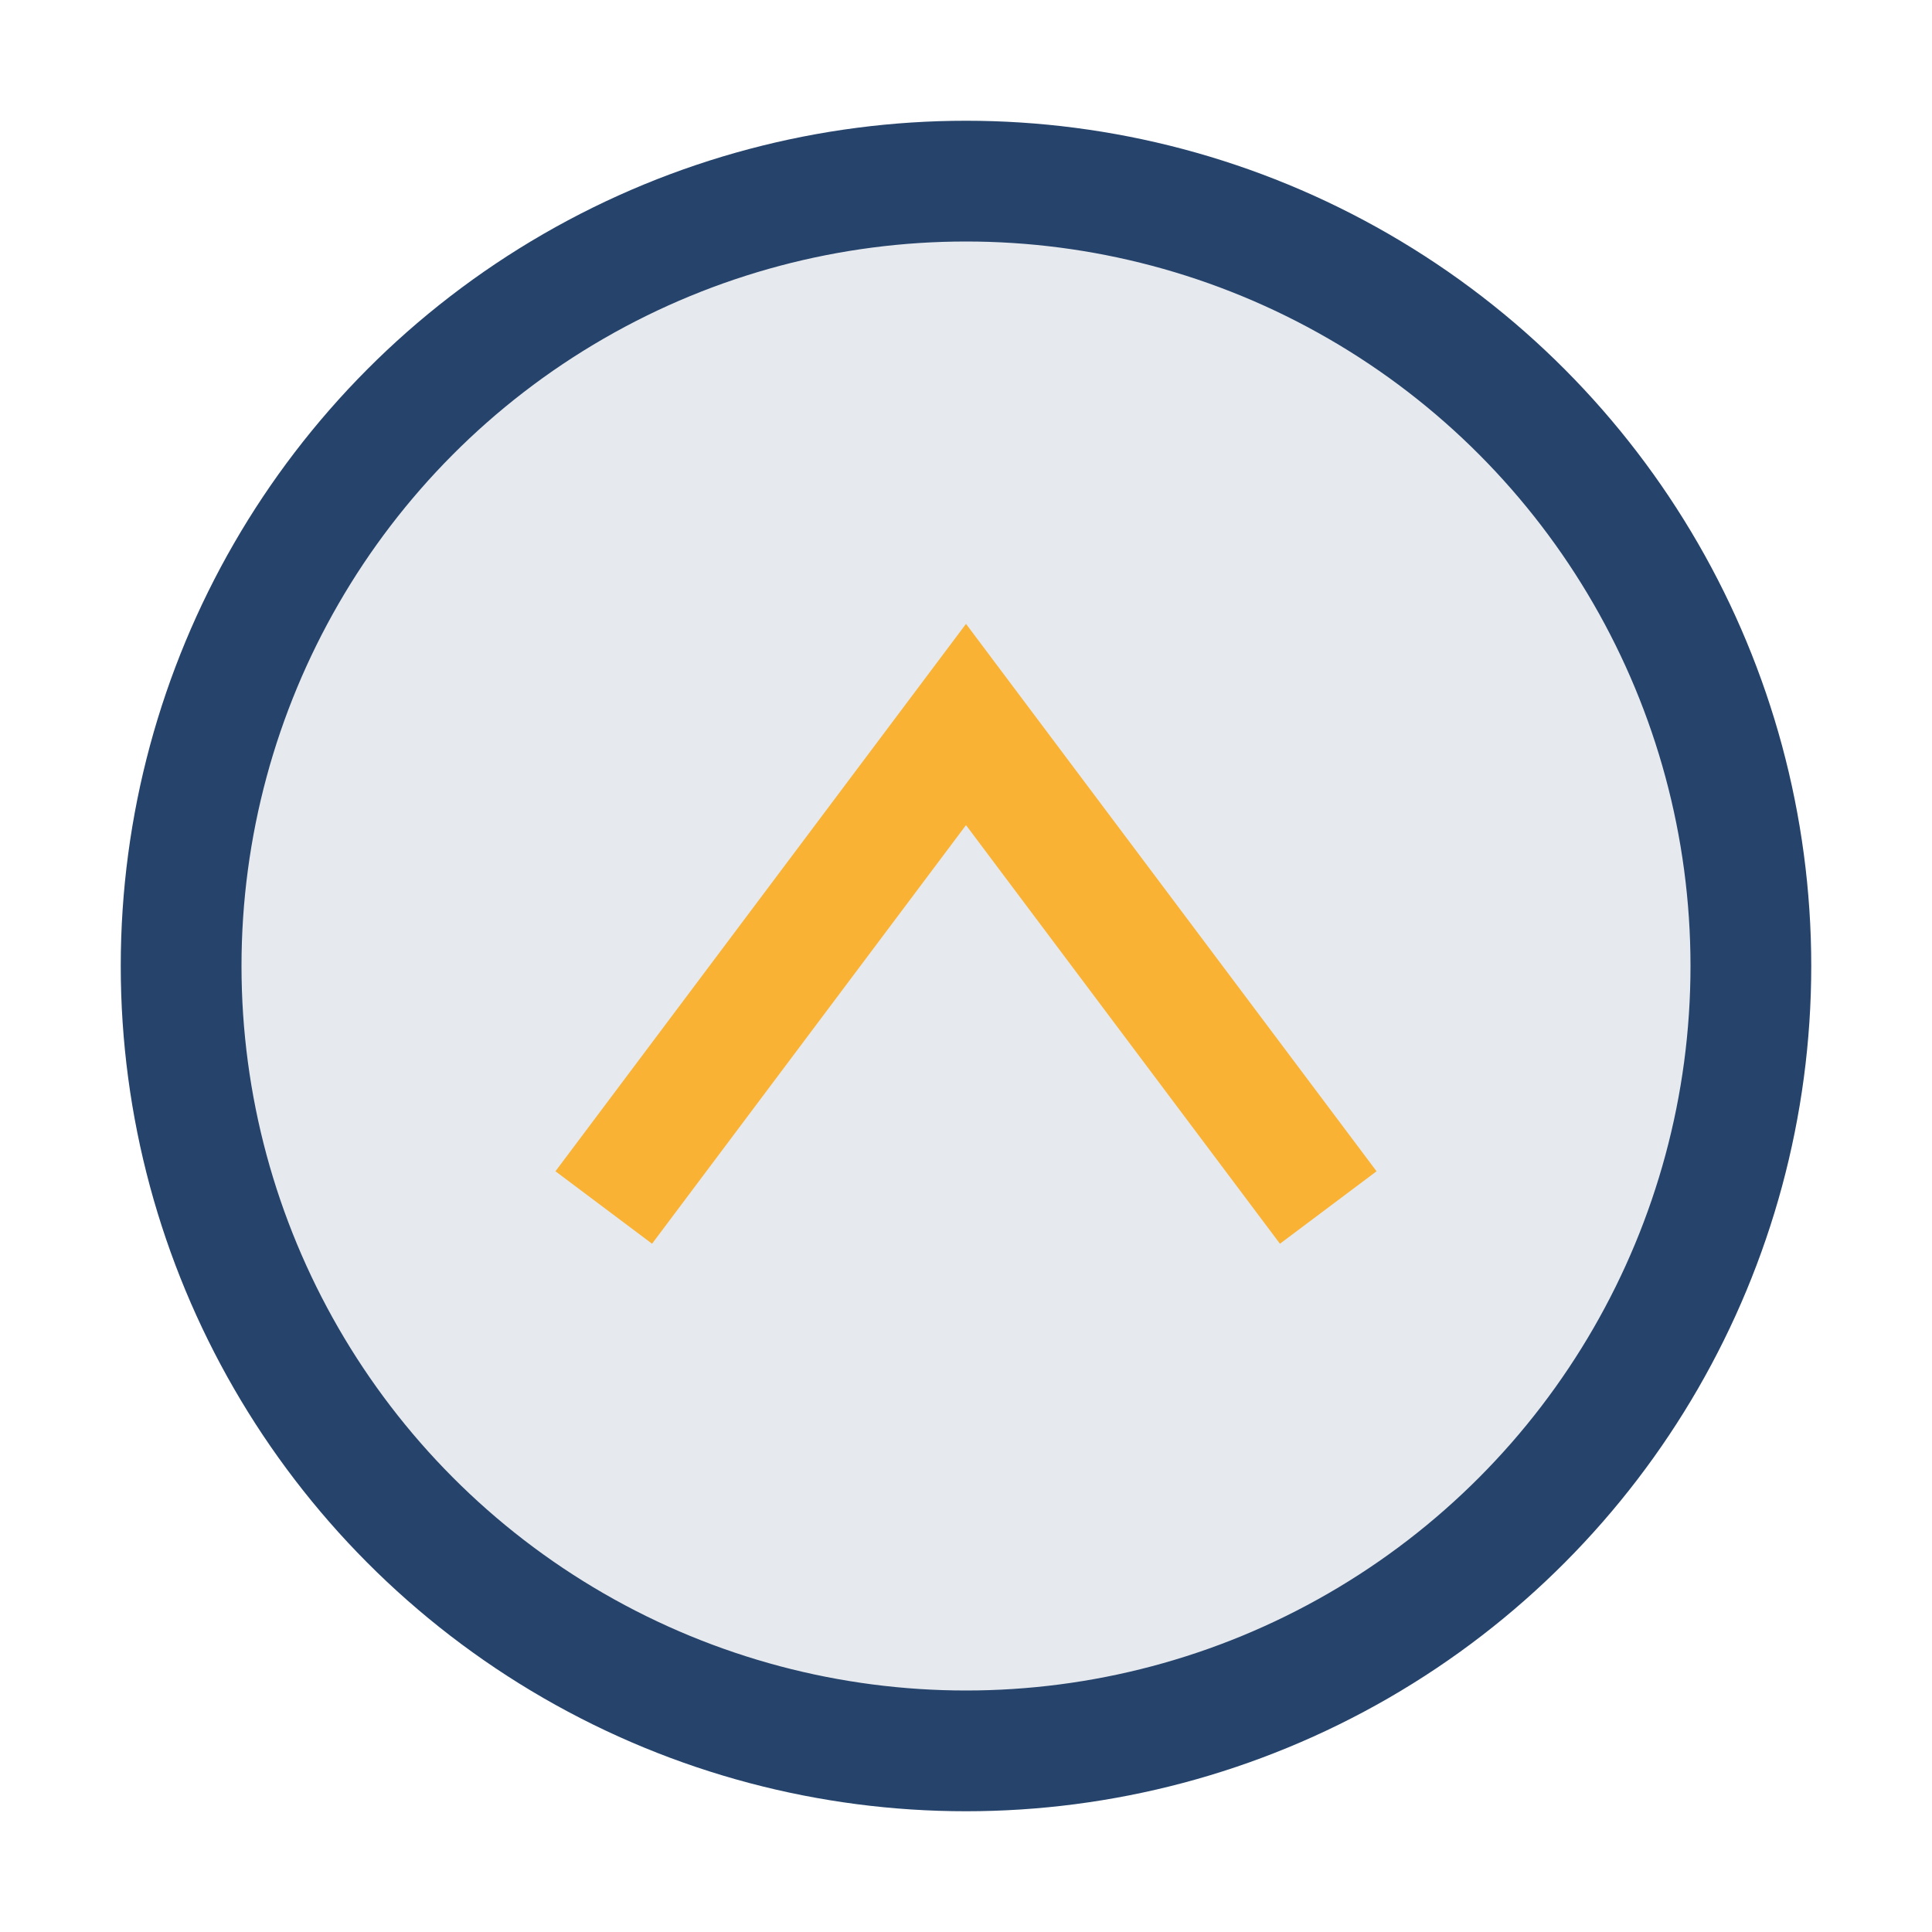
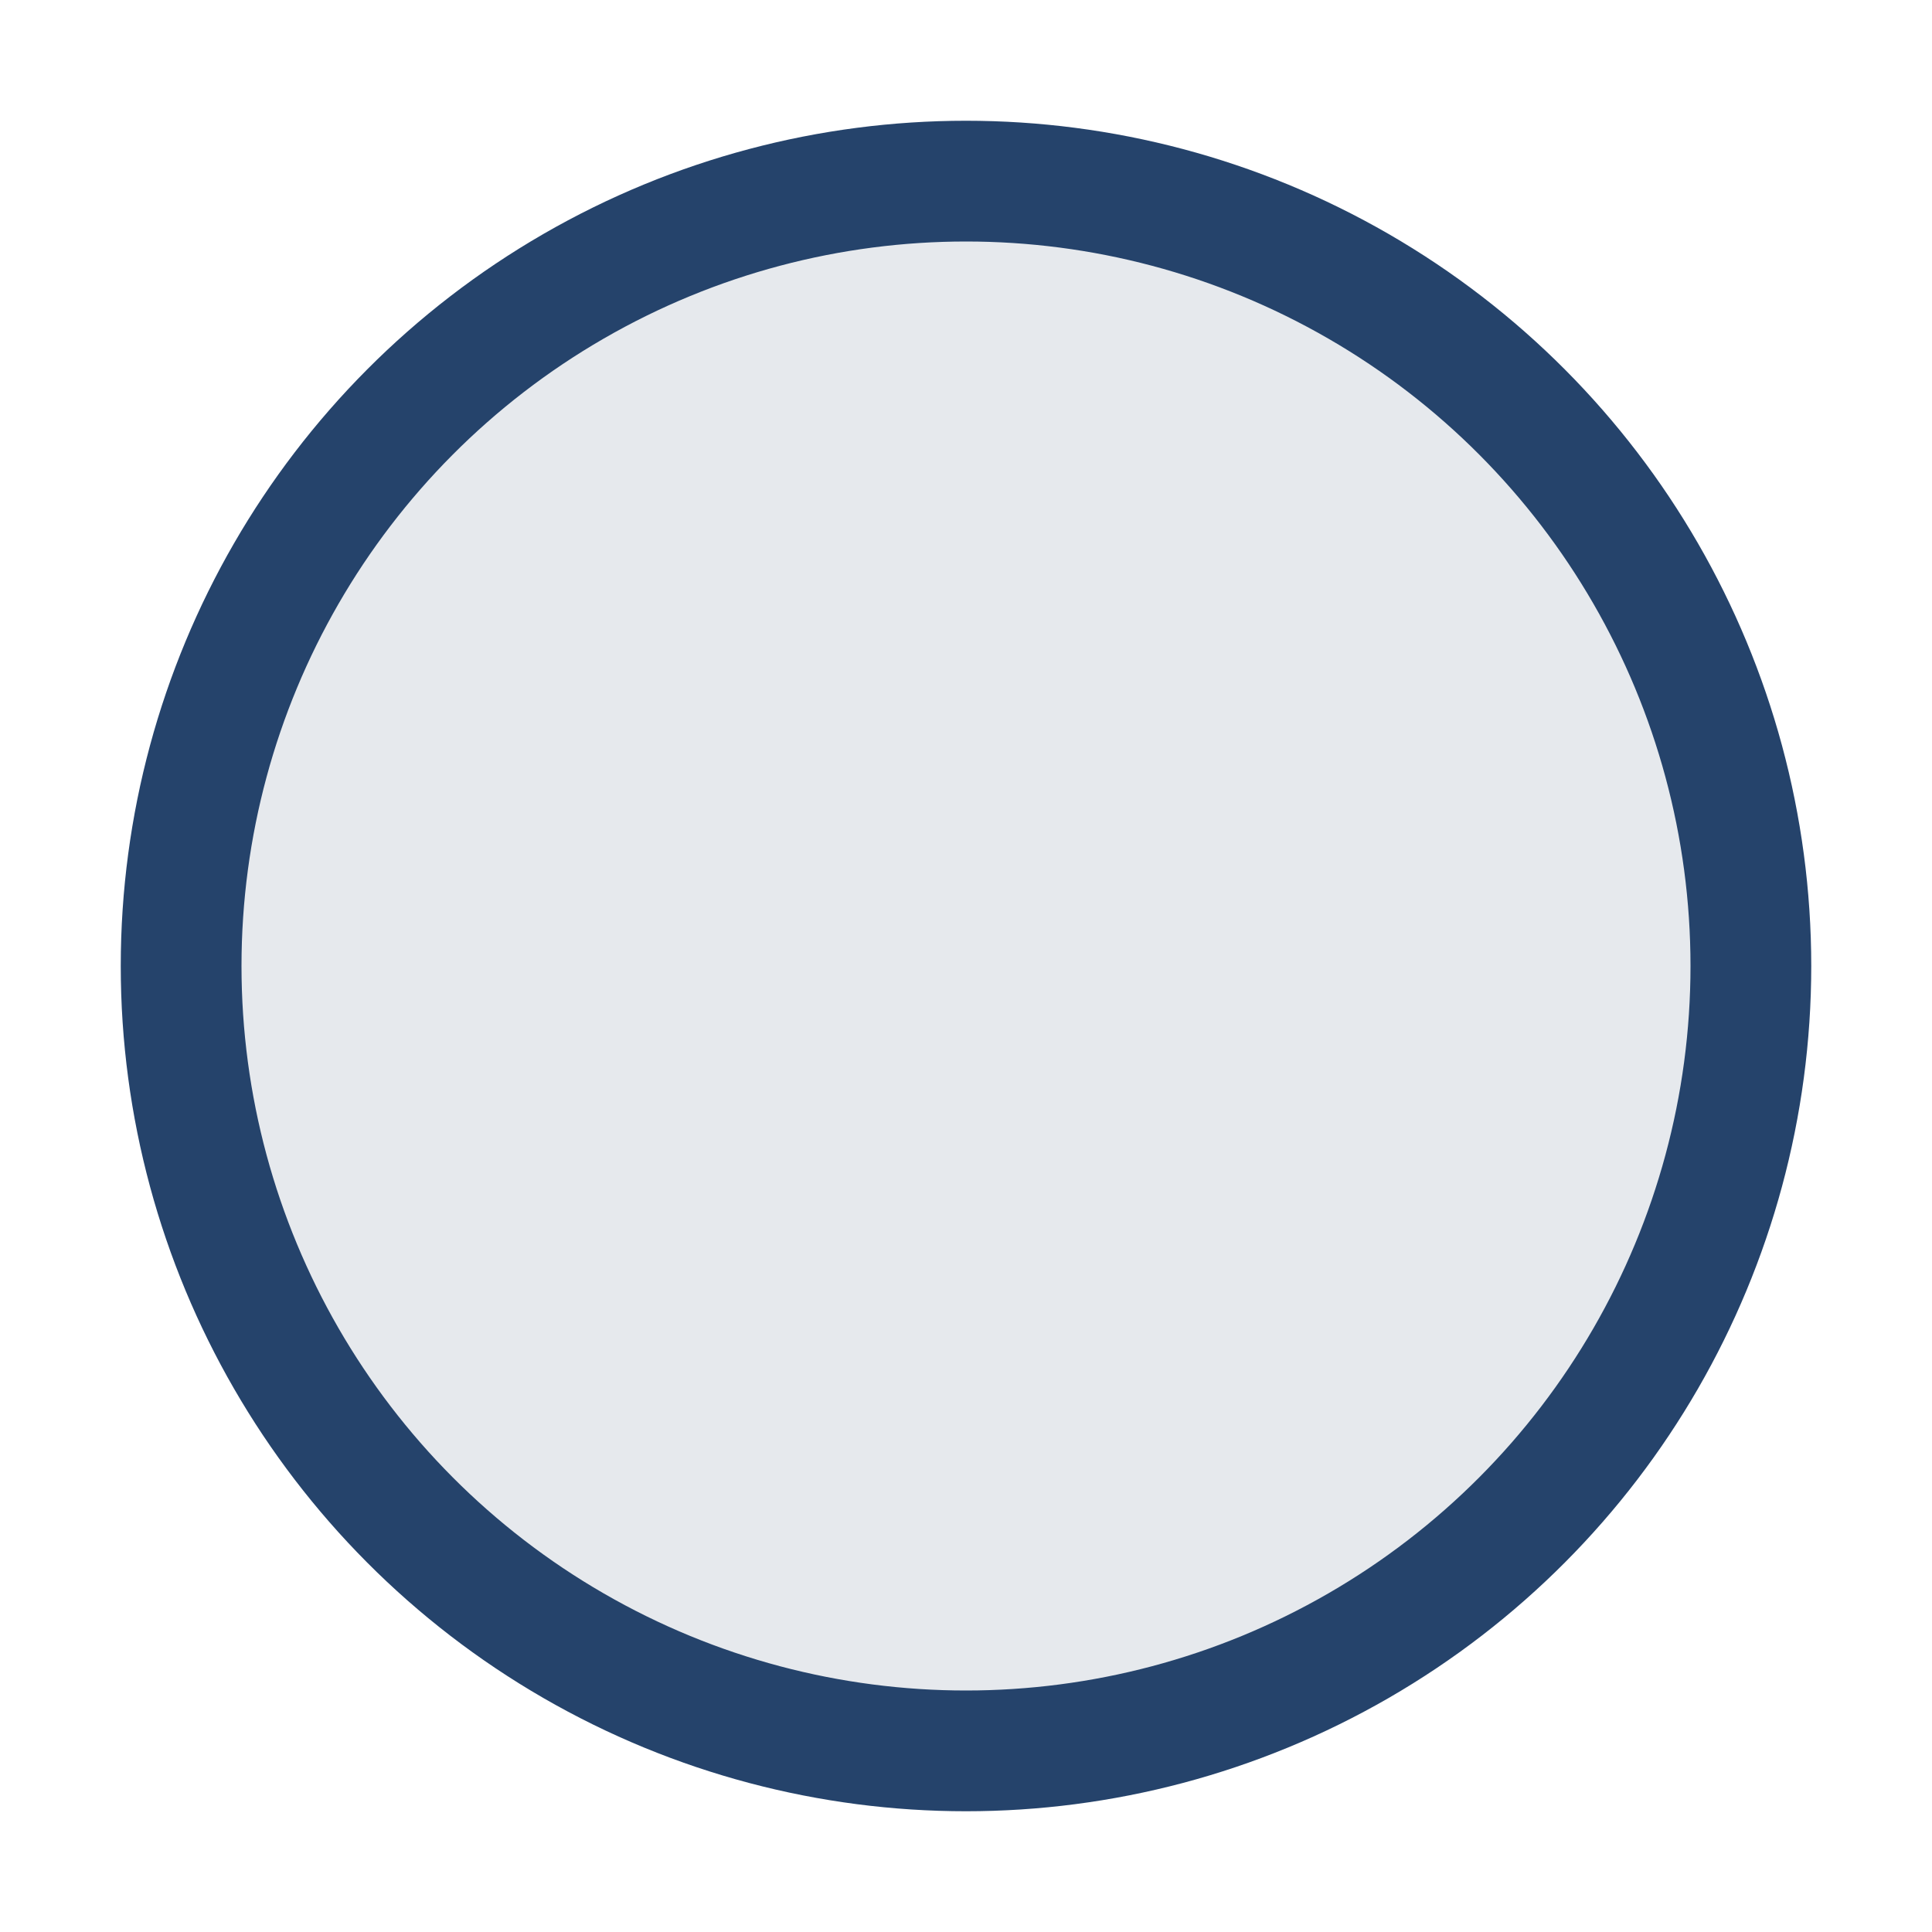
<svg xmlns="http://www.w3.org/2000/svg" width="32" height="32" viewBox="0 0 32 32">
  <circle cx="16" cy="16" r="13" fill="#E6E9ED" stroke="#25436B" stroke-width="2" />
-   <path d="M10 20l6-8 6 8" fill="none" stroke="#F9B234" stroke-width="2" />
</svg>